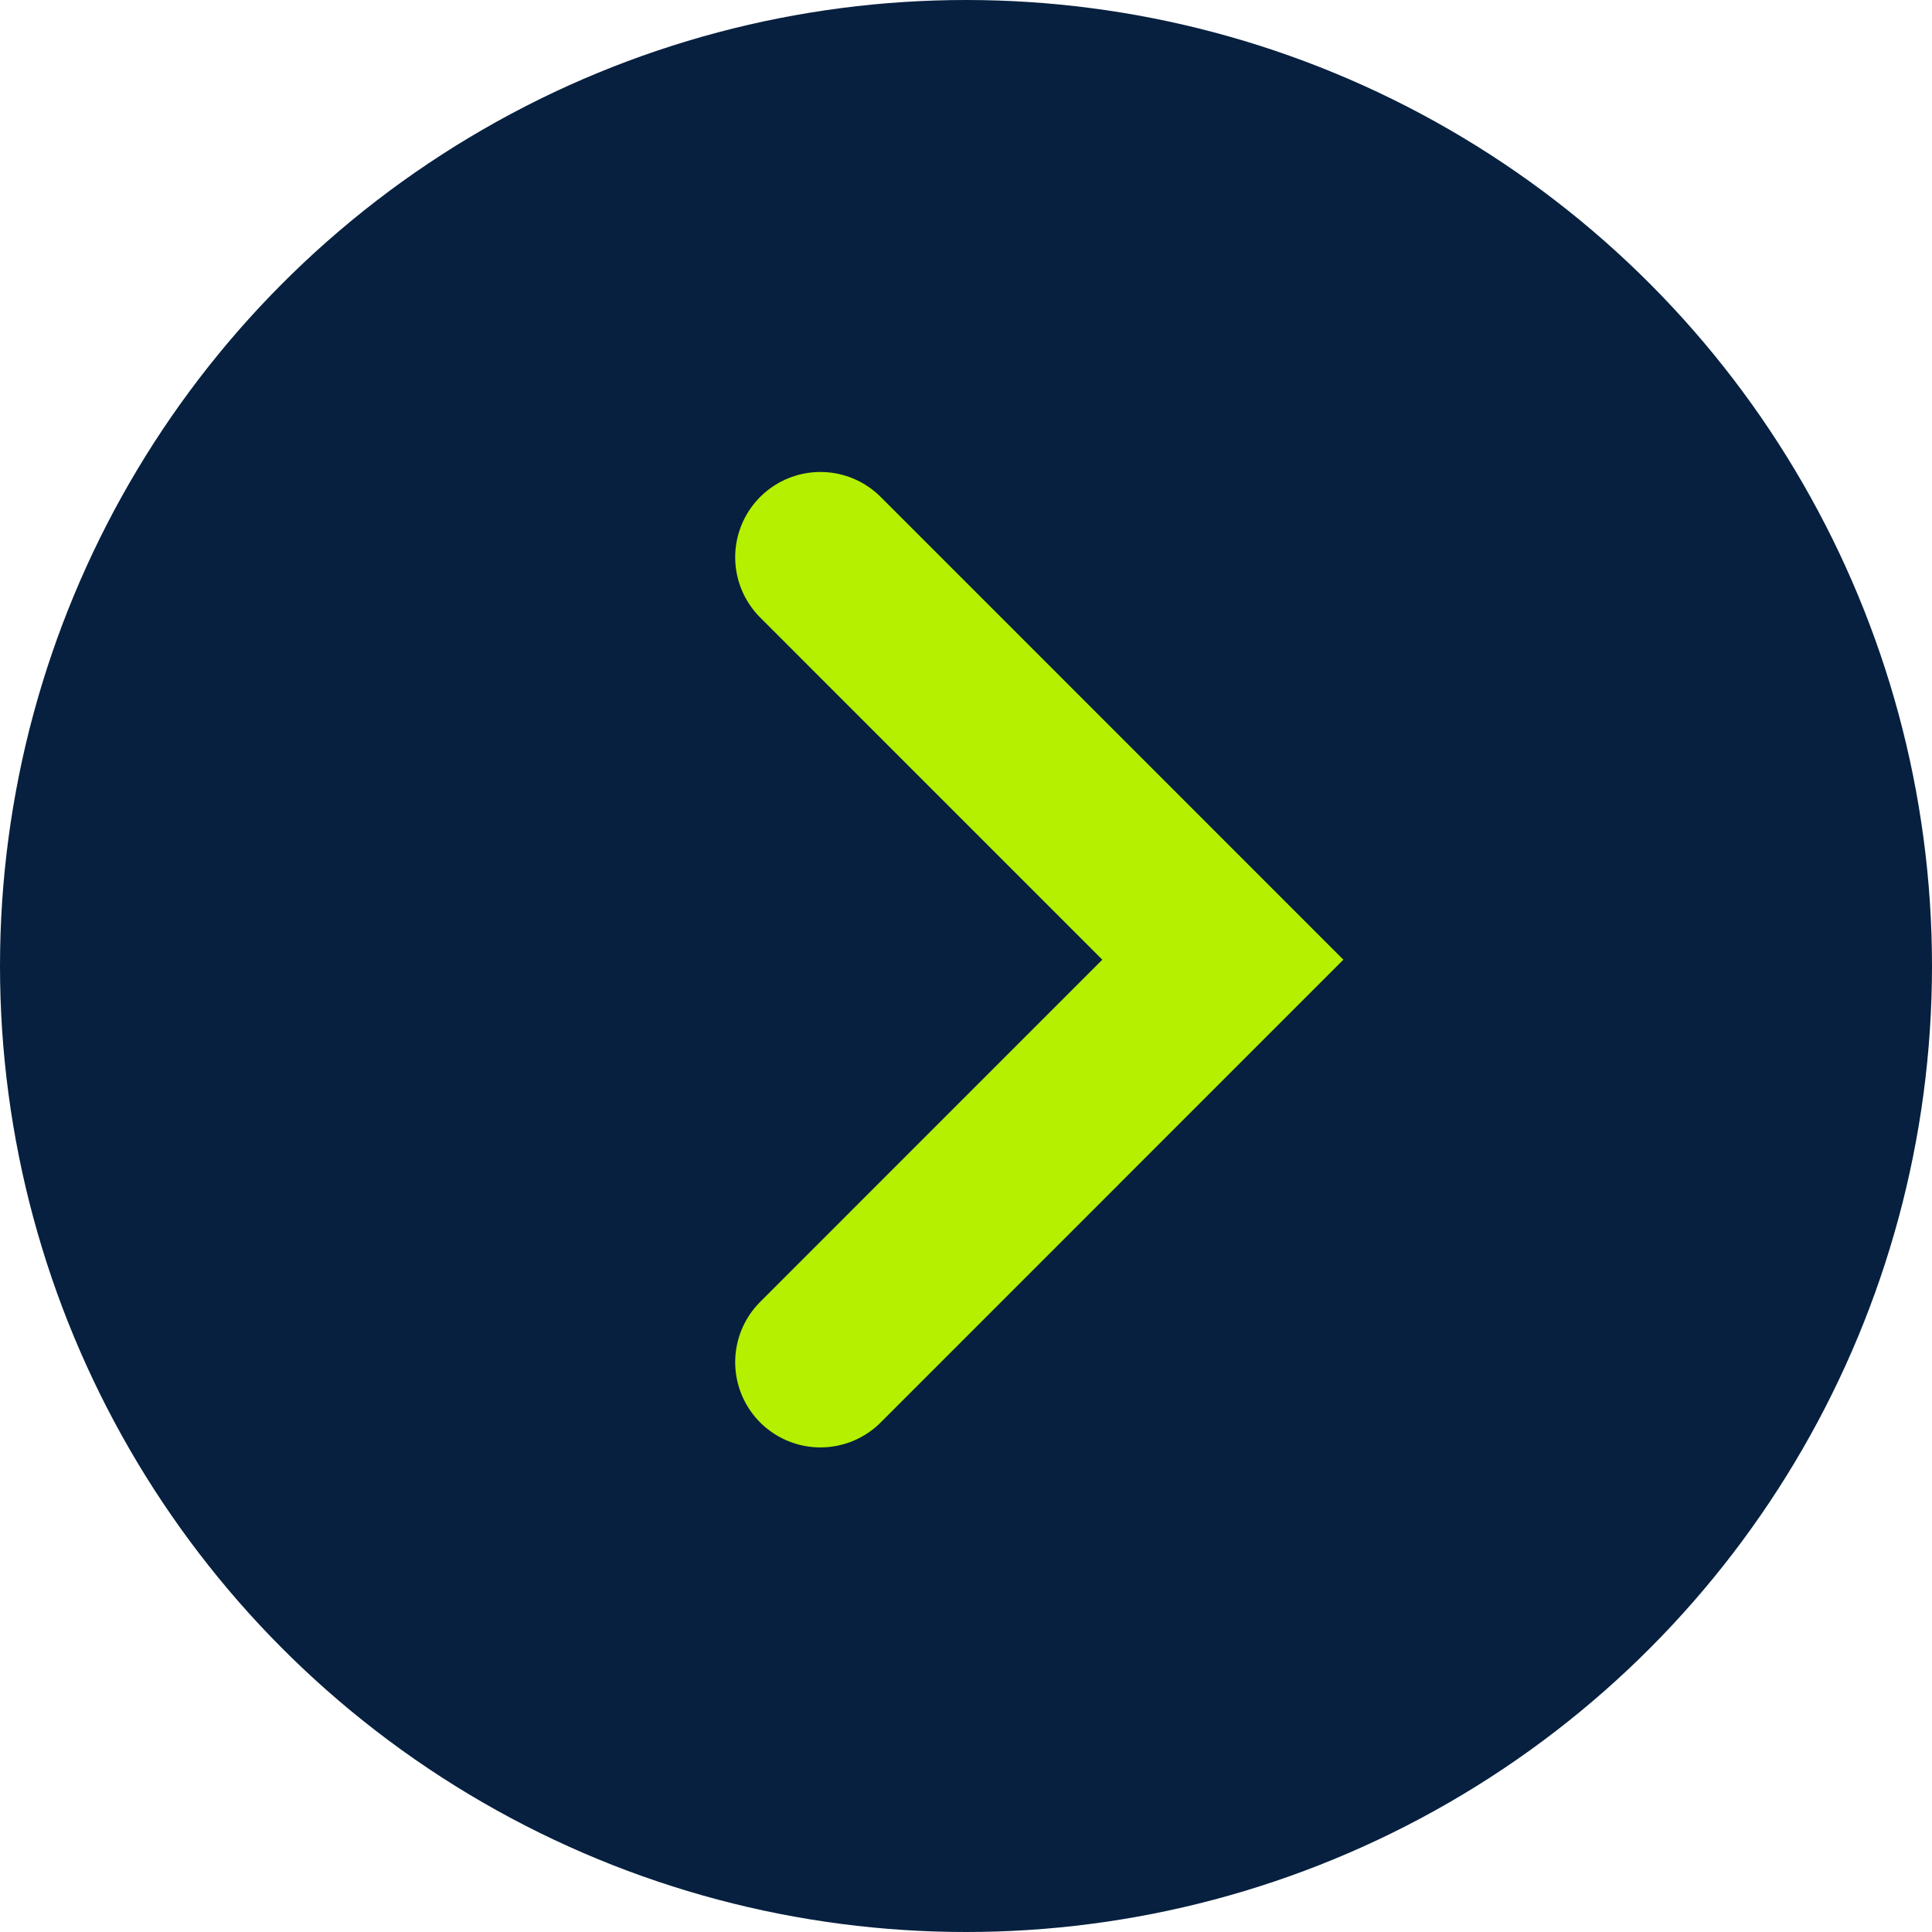
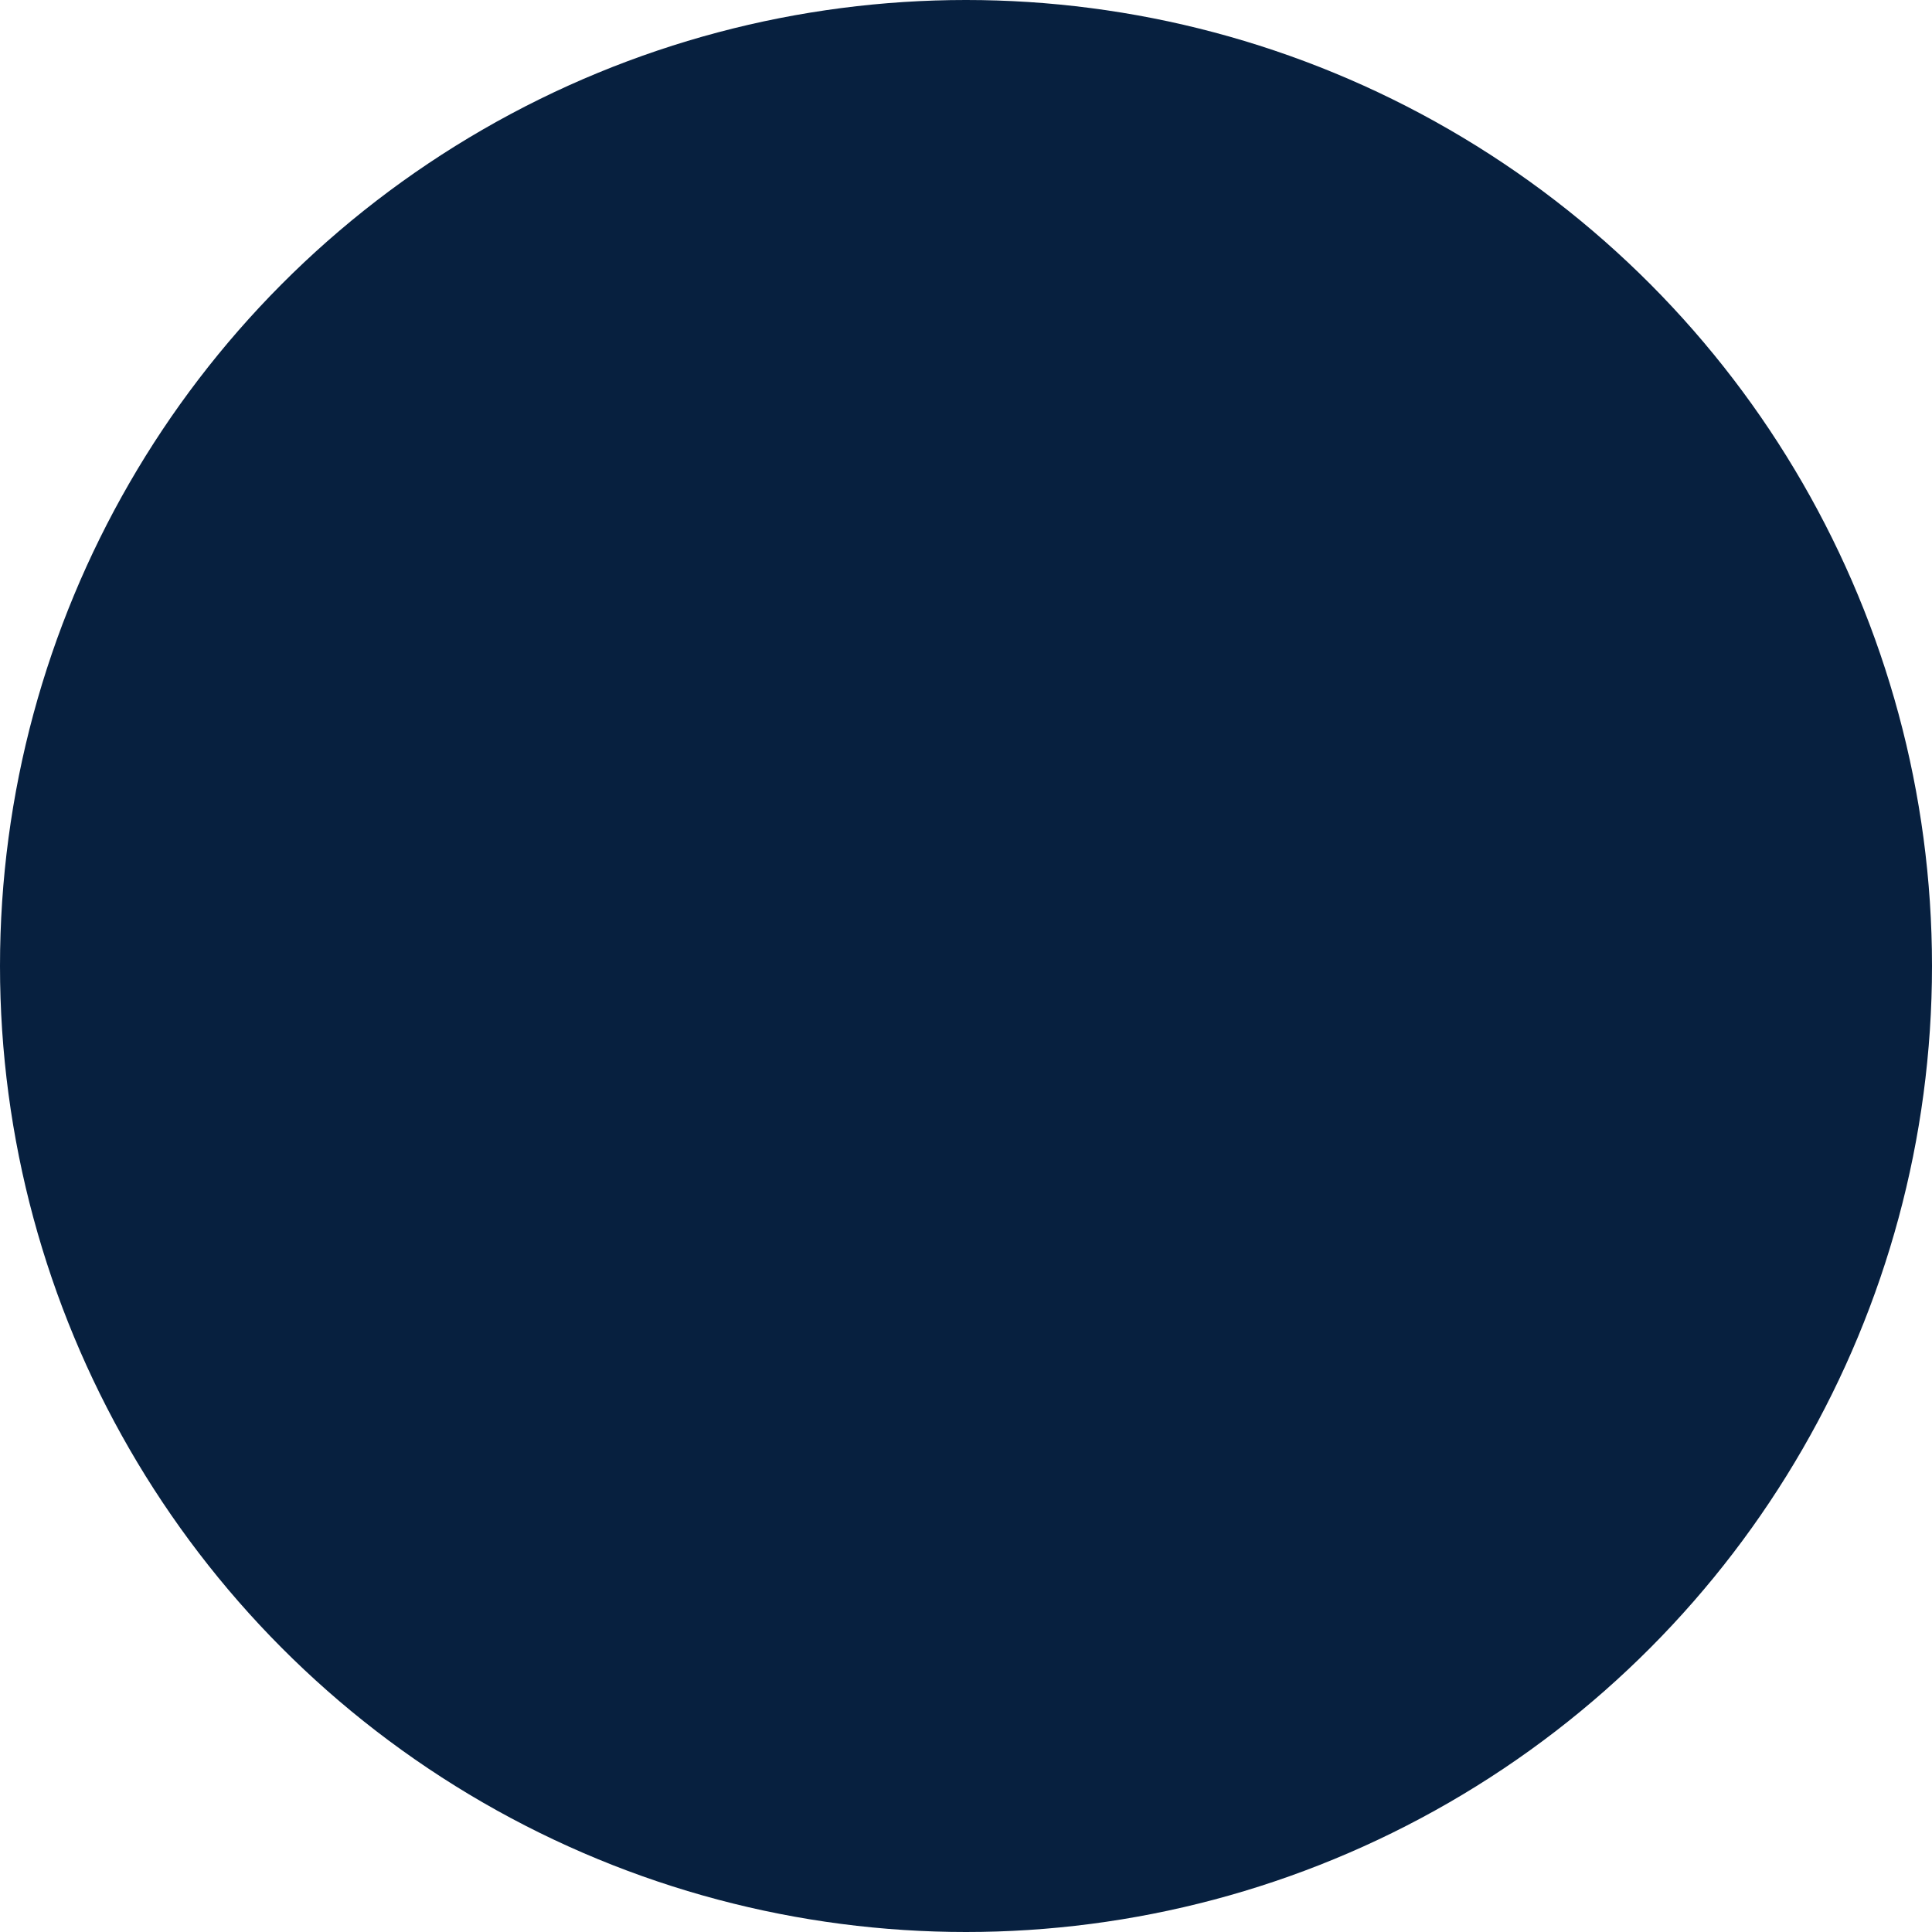
<svg xmlns="http://www.w3.org/2000/svg" width="34" height="34" viewBox="0 0 34 34">
  <g id="Group_12149" data-name="Group 12149" transform="translate(-1209 -3660)">
    <circle id="Ellipse_1726" data-name="Ellipse 1726" cx="17" cy="17" r="17" transform="translate(1209 3660)" fill="#07203f" />
-     <path id="Path_23468" data-name="Path 23468" d="M128.72,5653.431l7.082,7.083-7.082,7.083" transform="translate(1094.718 -1983.625)" fill="none" stroke="#b4f000" stroke-linecap="round" stroke-width="3" />
  </g>
</svg>